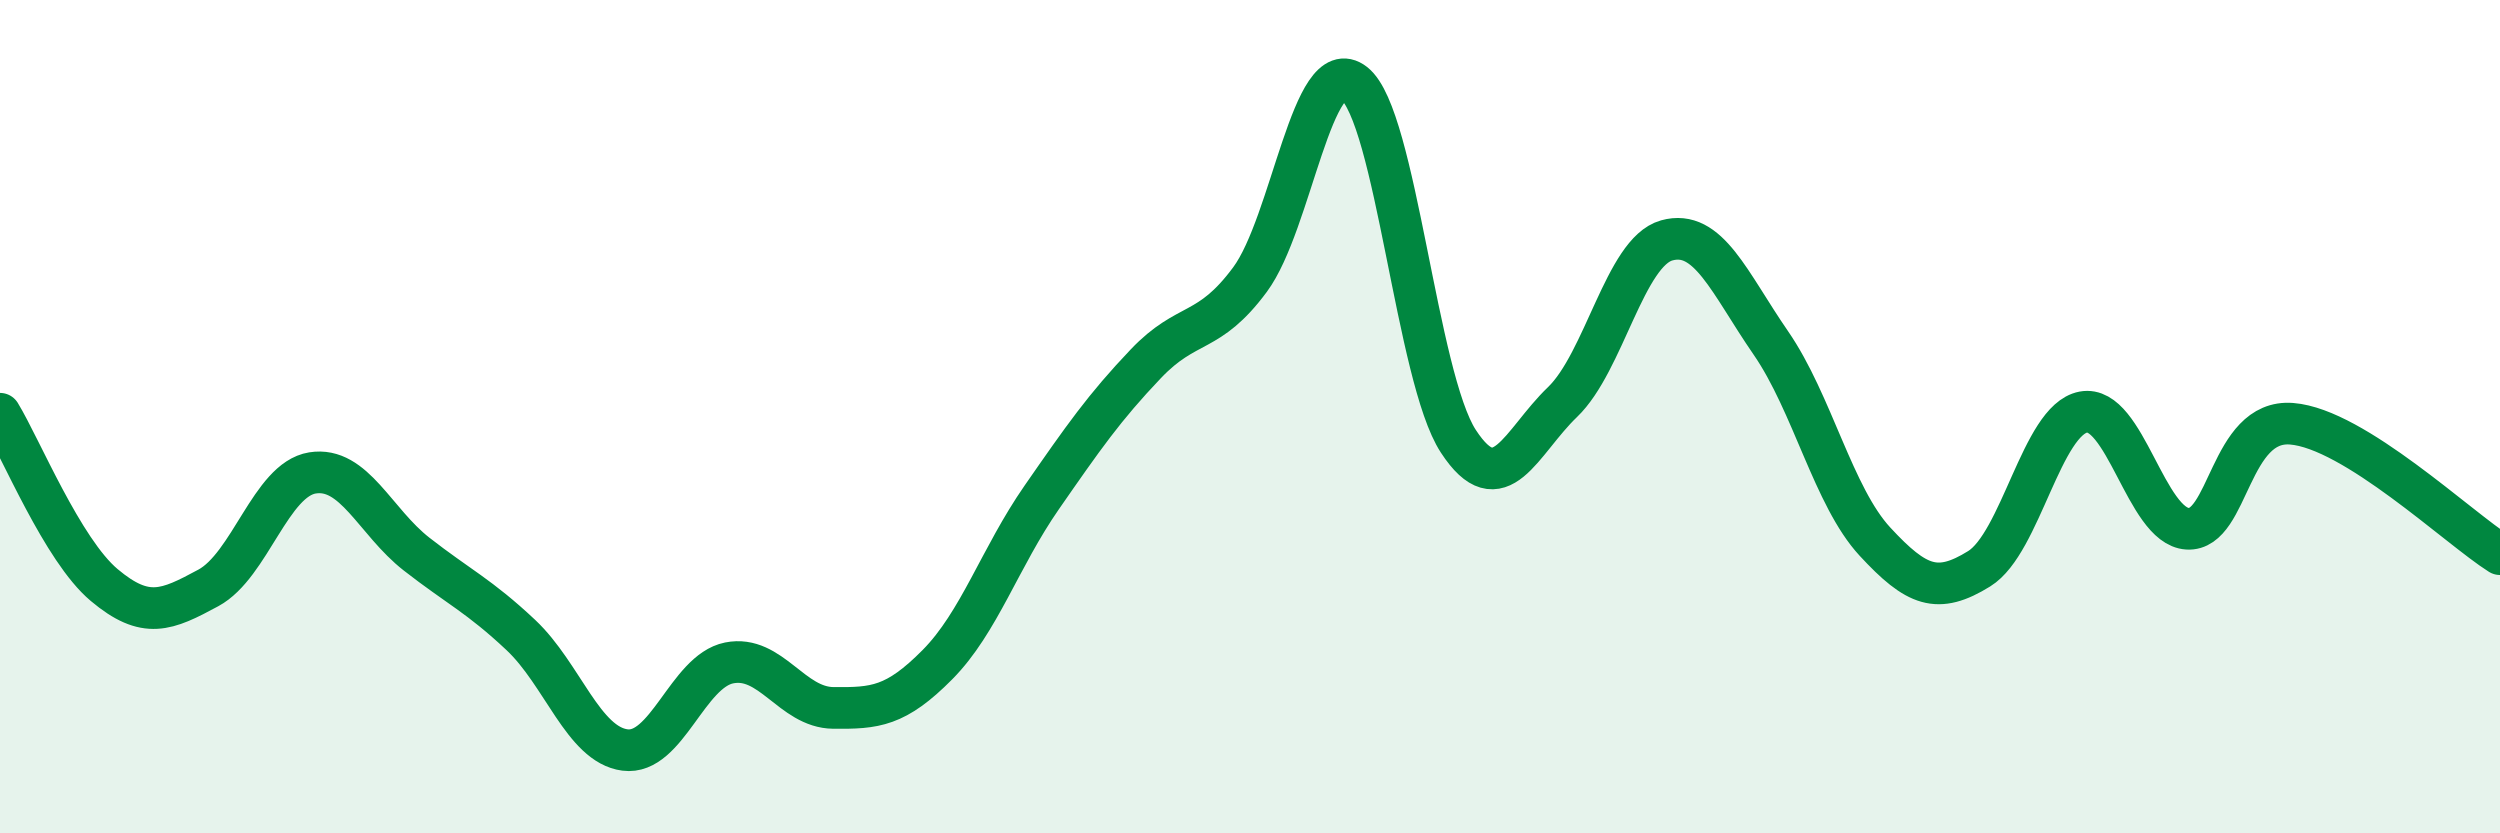
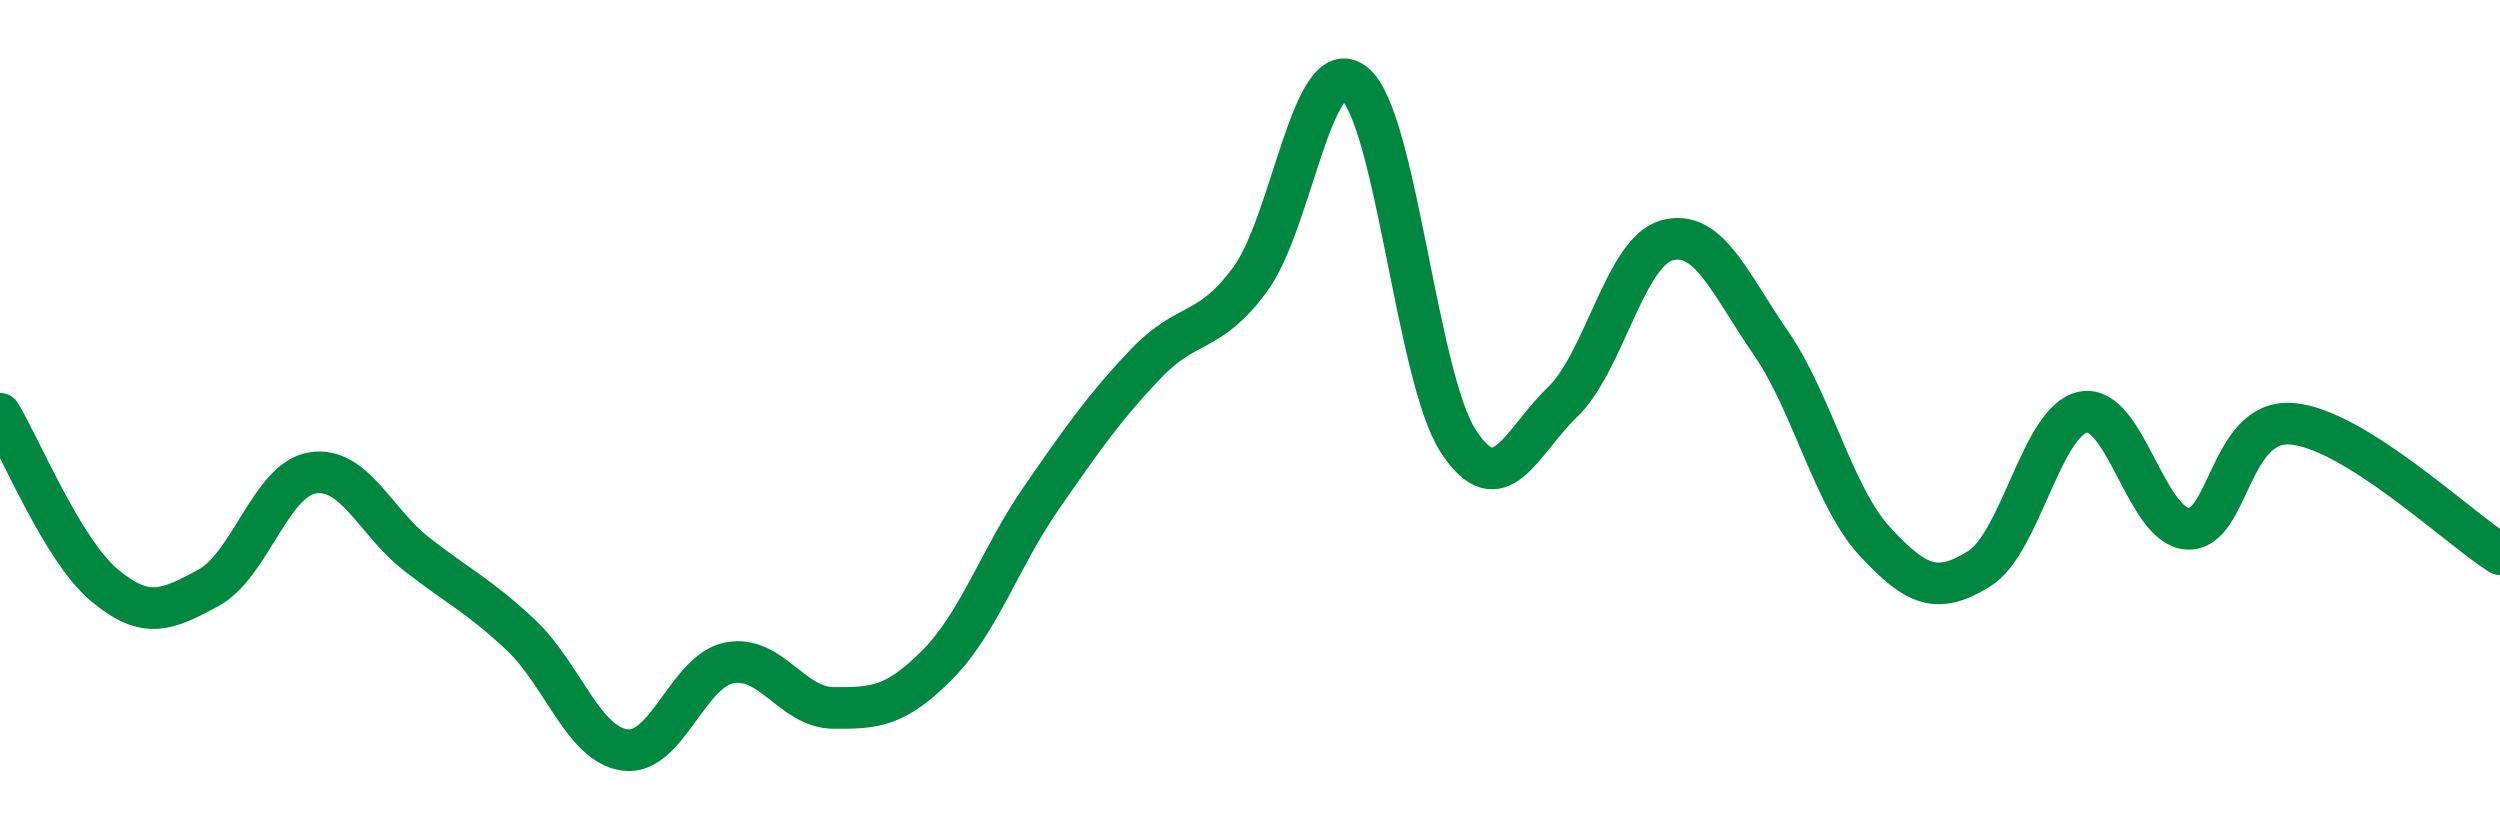
<svg xmlns="http://www.w3.org/2000/svg" width="60" height="20" viewBox="0 0 60 20">
-   <path d="M 0,9.93 C 0.5,10.75 1.5,13.2 2.5,14.04 C 3.5,14.88 4,14.65 5,14.11 C 6,13.57 6.5,11.51 7.5,11.35 C 8.5,11.19 9,12.52 10,13.3 C 11,14.08 11.5,14.3 12.5,15.24 C 13.5,16.18 14,17.87 15,18 C 16,18.13 16.5,16.11 17.5,15.91 C 18.5,15.71 19,16.98 20,16.99 C 21,17 21.5,16.96 22.5,15.95 C 23.5,14.94 24,13.38 25,11.94 C 26,10.5 26.5,9.78 27.5,8.73 C 28.5,7.68 29,8.06 30,6.71 C 31,5.36 31.5,1.22 32.5,2 C 33.5,2.78 34,9.06 35,10.59 C 36,12.12 36.5,10.61 37.5,9.65 C 38.5,8.69 39,6.05 40,5.77 C 41,5.49 41.5,6.78 42.5,8.23 C 43.5,9.68 44,11.92 45,13 C 46,14.08 46.5,14.27 47.5,13.65 C 48.5,13.03 49,10.08 50,9.89 C 51,9.7 51.5,12.63 52.5,12.69 C 53.5,12.75 53.5,10.05 55,10.17 C 56.5,10.29 59,12.67 60,13.3L60 20L0 20Z" fill="#008740" opacity="0.1" stroke-linecap="round" stroke-linejoin="round" />
  <path d="M 0,9.93 C 0.5,10.75 1.5,13.2 2.5,14.04 C 3.5,14.88 4,14.65 5,14.11 C 6,13.57 6.5,11.51 7.5,11.35 C 8.5,11.19 9,12.52 10,13.3 C 11,14.08 11.5,14.3 12.5,15.24 C 13.5,16.18 14,17.87 15,18 C 16,18.13 16.5,16.11 17.5,15.91 C 18.5,15.71 19,16.98 20,16.99 C 21,17 21.5,16.96 22.5,15.95 C 23.5,14.94 24,13.38 25,11.94 C 26,10.5 26.5,9.78 27.5,8.73 C 28.5,7.68 29,8.06 30,6.71 C 31,5.36 31.5,1.22 32.5,2 C 33.5,2.78 34,9.06 35,10.59 C 36,12.12 36.5,10.61 37.5,9.65 C 38.5,8.69 39,6.05 40,5.77 C 41,5.49 41.5,6.78 42.5,8.23 C 43.5,9.68 44,11.92 45,13 C 46,14.08 46.5,14.27 47.5,13.65 C 48.5,13.03 49,10.08 50,9.89 C 51,9.7 51.5,12.63 52.5,12.69 C 53.5,12.75 53.5,10.05 55,10.17 C 56.5,10.29 59,12.67 60,13.3" stroke="#008740" stroke-width="1" fill="none" stroke-linecap="round" stroke-linejoin="round" />
</svg>